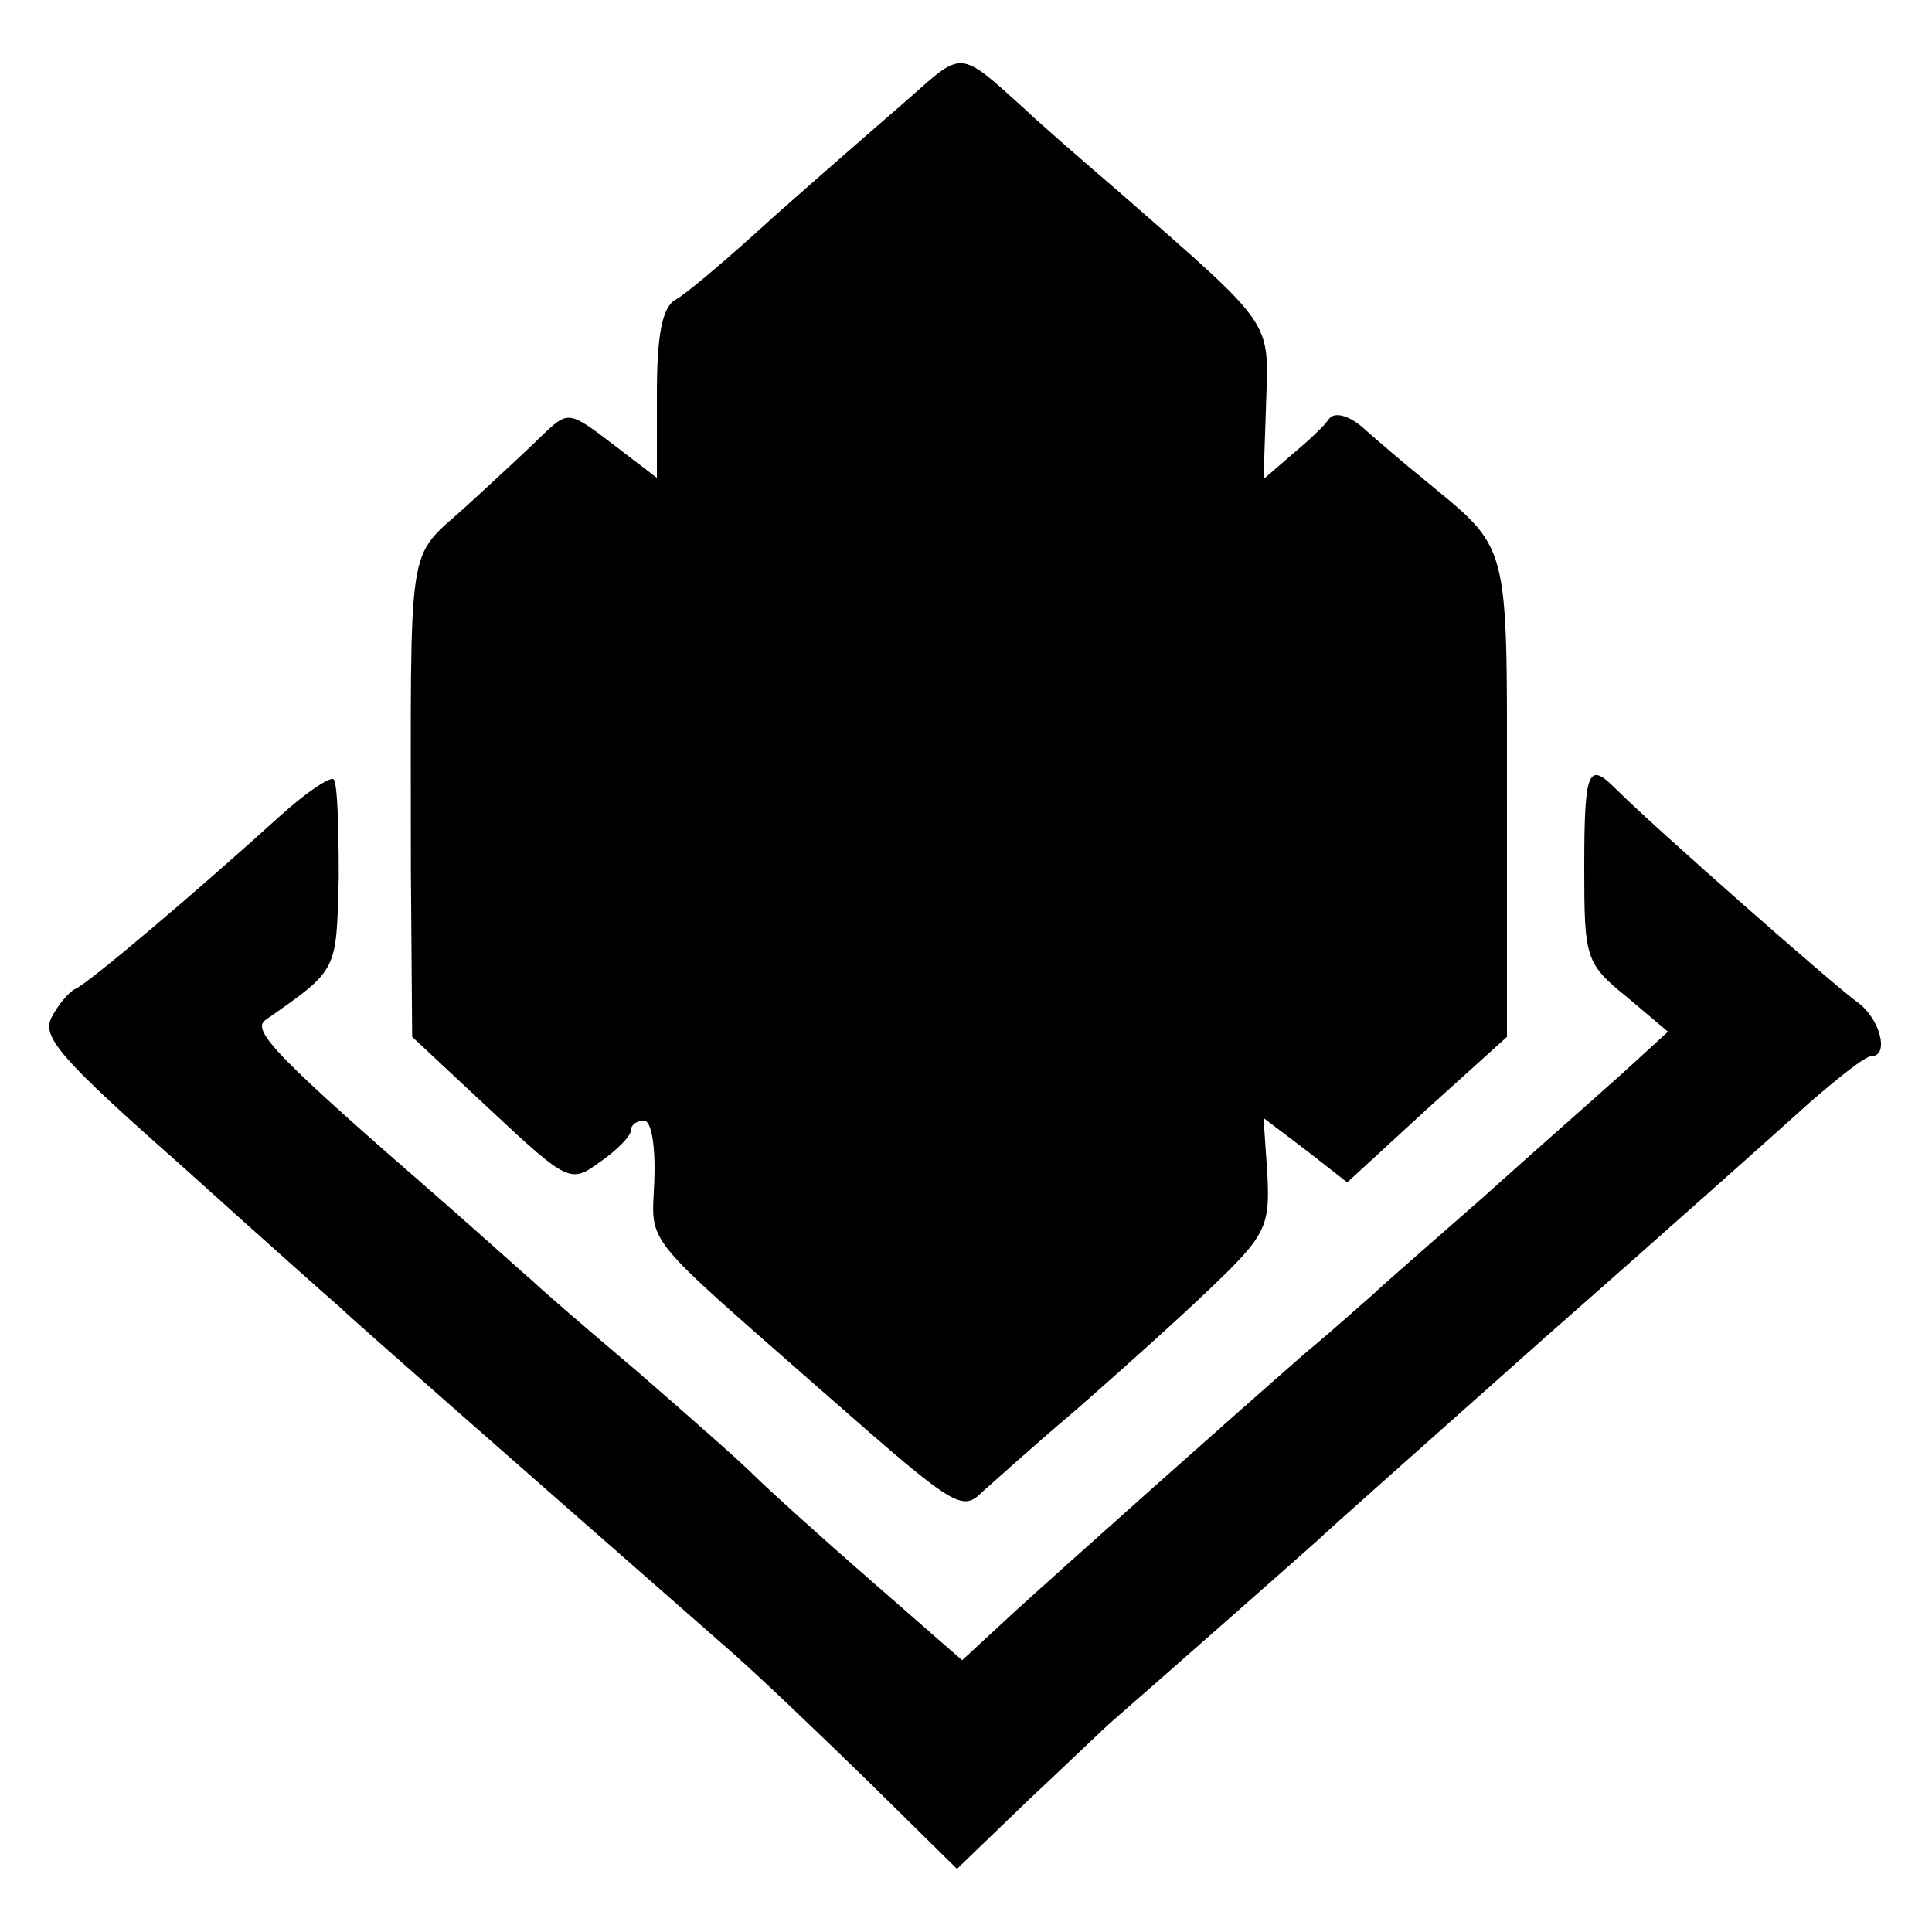
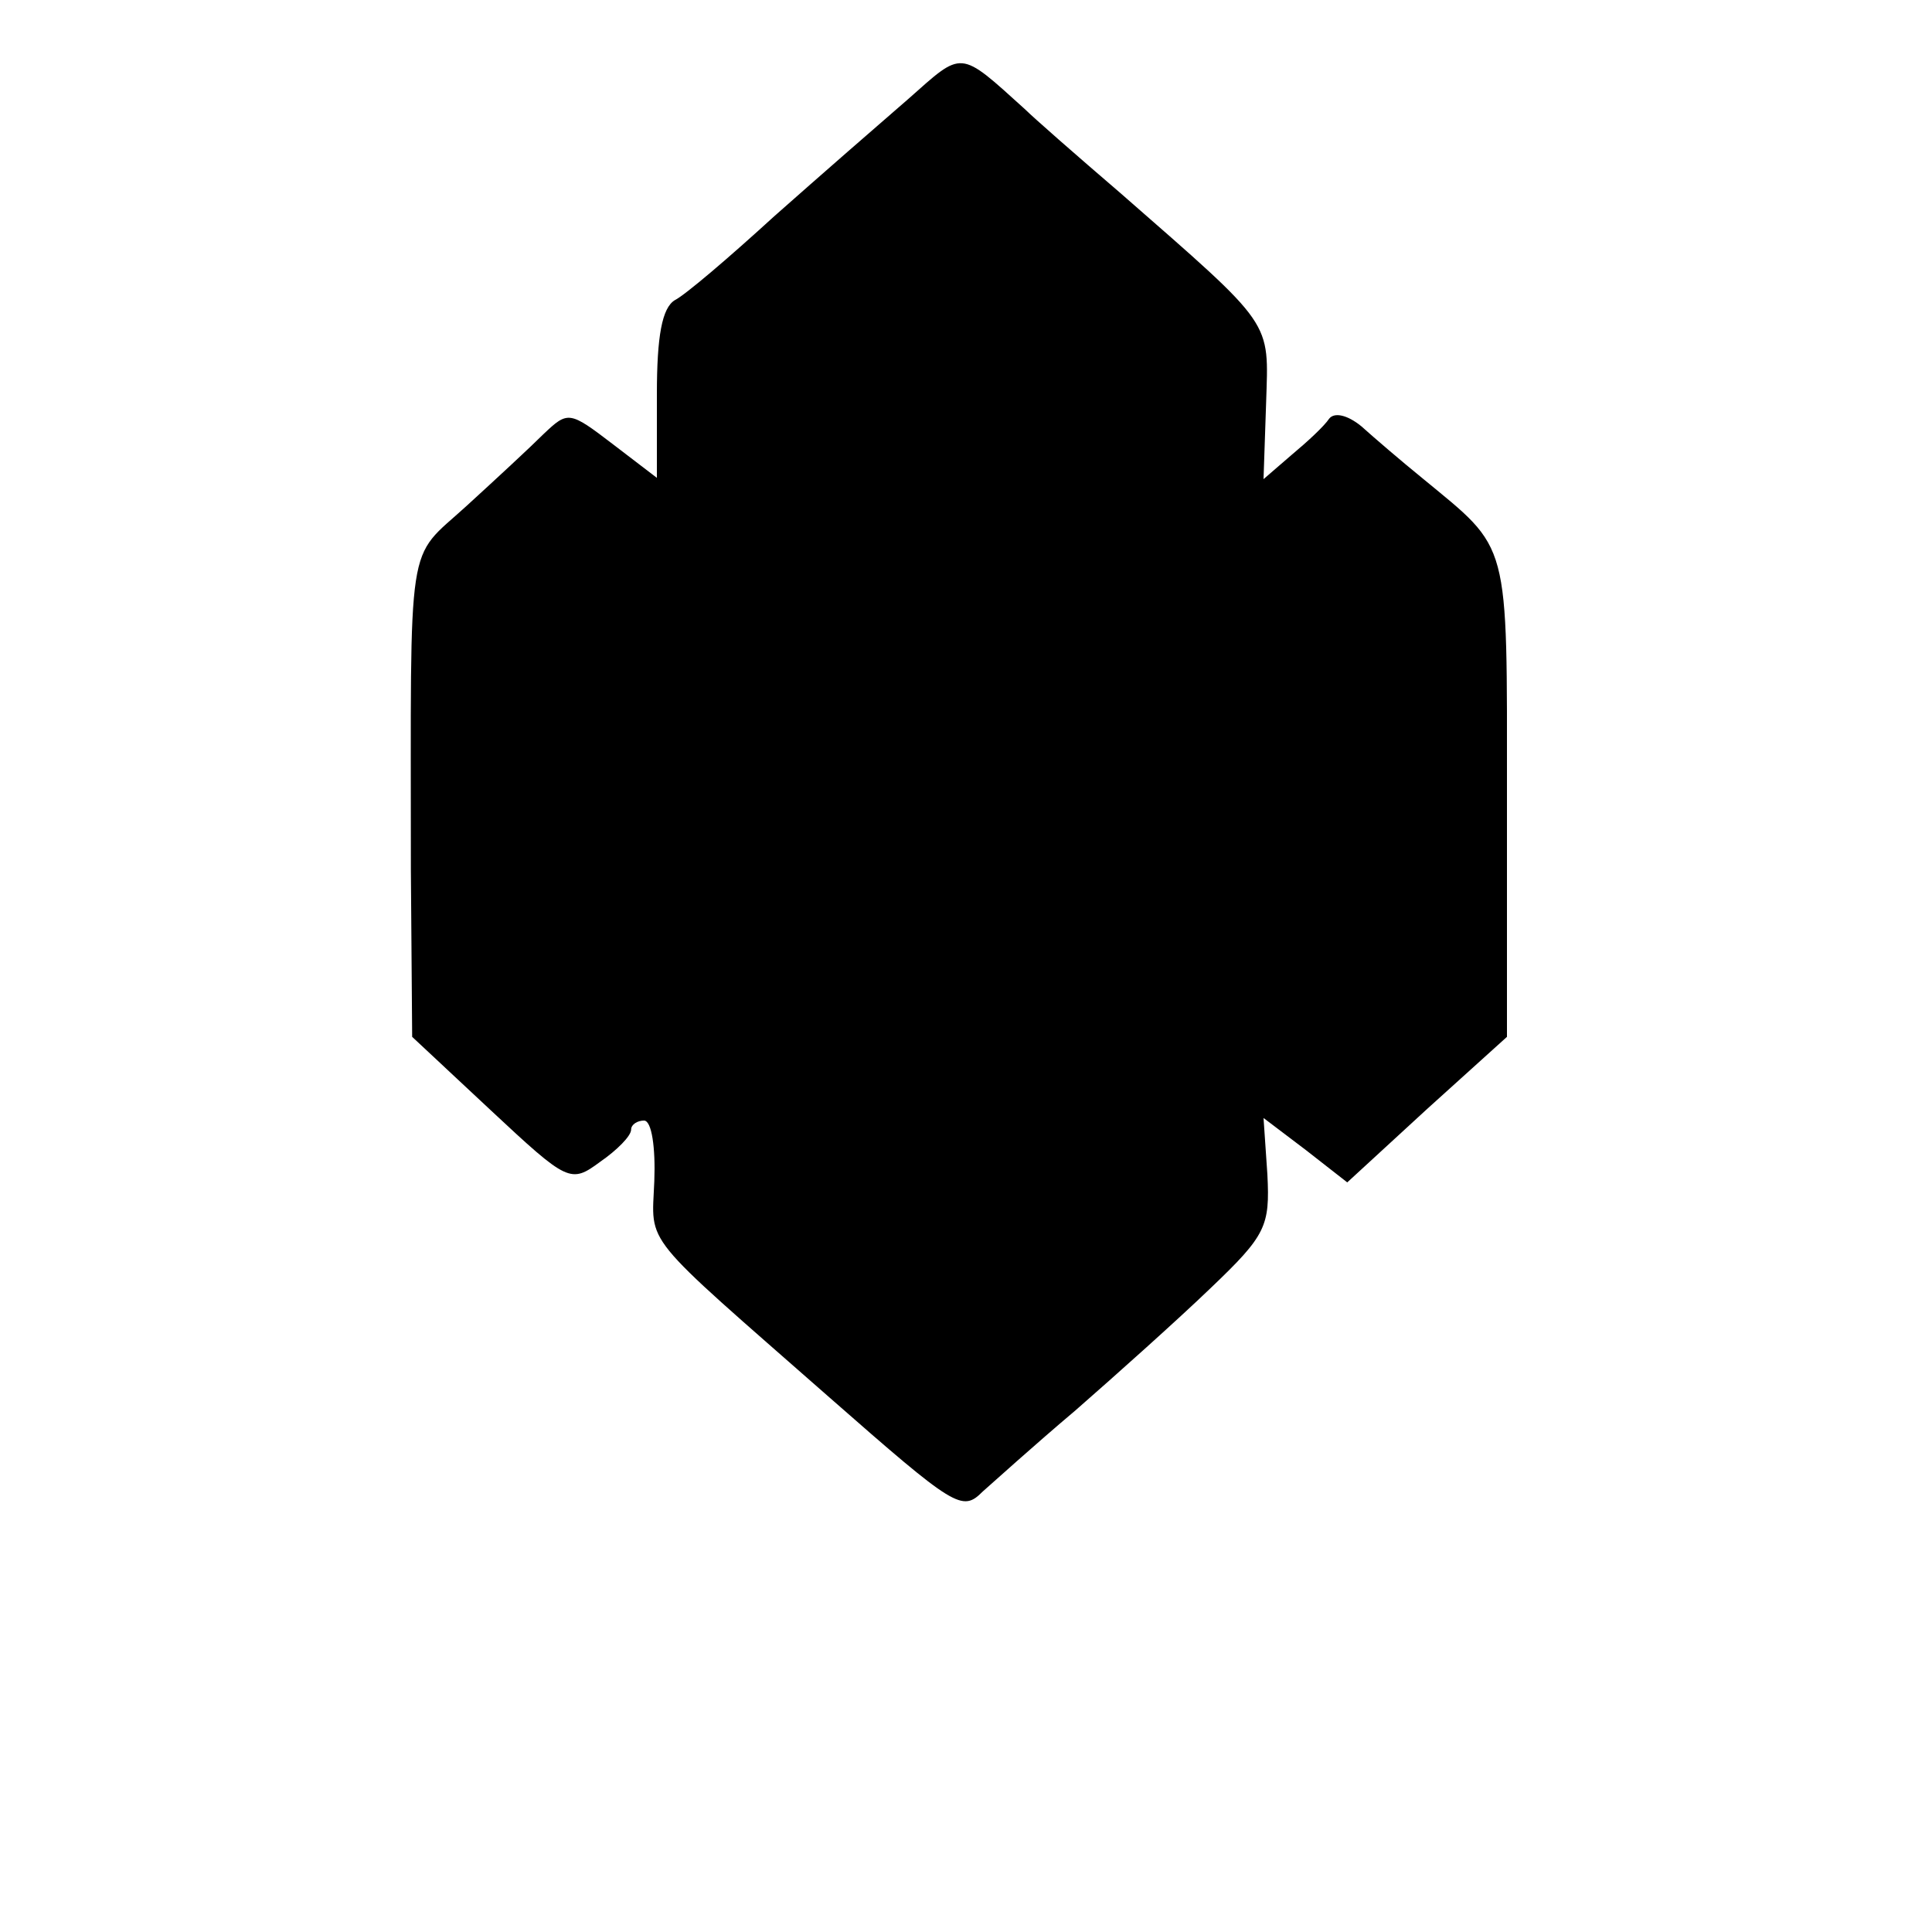
<svg xmlns="http://www.w3.org/2000/svg" version="1.0" width="150pt" height="150pt" viewBox="0 0 150 150" preserveAspectRatio="xMidYMid meet">
  <g transform="translate(0,150) scale(0.1,-0.1)" fill="#000000" stroke="none">
    <path d="M705 1423 c-22 -19 -69 -60 -104 -91 -35 -32 -69 -61 -77 -65 -10 -6 -14 -28 -14 -73 l0 -65 -34 26 c-34 26 -35 26 -54 8 -10 -10 -37 -35 -60 -56 -47 -43 -43 -18 -43 -282 l1 -130 61 -57 c60 -56 62 -57 85 -40 13 9 24 20 24 25 0 4 5 7 10 7 6 0 9 -21 8 -47 -2 -51 -12 -38 136 -168 98 -86 103 -89 119 -73 8 7 40 36 72 63 32 28 79 70 105 95 43 41 46 48 44 88 l-3 44 33 -25 32 -25 62 57 62 56 0 186 c0 203 3 191 -66 248 -16 13 -37 31 -47 40 -11 9 -21 11 -25 6 -4 -6 -17 -18 -29 -28 l-22 -19 2 59 c2 65 7 58 -113 163 -35 30 -68 59 -74 65 -52 47 -48 46 -91 8z" />
-     <path d="M218 867 c-65 -59 -151 -132 -160 -135 -4 -2 -13 -12 -18 -22 -8 -15 8 -33 102 -116 61 -55 116 -104 122 -109 9 -9 122 -108 301 -265 22 -19 71 -66 109 -103 l69 -68 55 53 c31 29 61 58 67 63 22 19 148 130 159 140 6 6 85 76 176 157 91 80 183 162 205 182 22 19 43 36 48 36 14 0 7 29 -11 42 -17 12 -157 135 -188 166 -21 21 -24 14 -24 -62 0 -70 1 -74 33 -100 l32 -27 -35 -32 c-20 -18 -69 -61 -109 -97 -41 -36 -79 -69 -85 -75 -6 -5 -29 -26 -52 -45 -64 -56 -183 -162 -227 -202 l-40 -37 -71 62 c-39 34 -80 71 -91 82 -11 11 -52 47 -90 80 -39 33 -75 64 -81 70 -6 5 -37 33 -70 62 -129 112 -149 133 -138 141 57 40 55 37 57 111 0 39 -1 73 -4 76 -3 2 -21 -10 -41 -28z" />
  </g>
</svg>